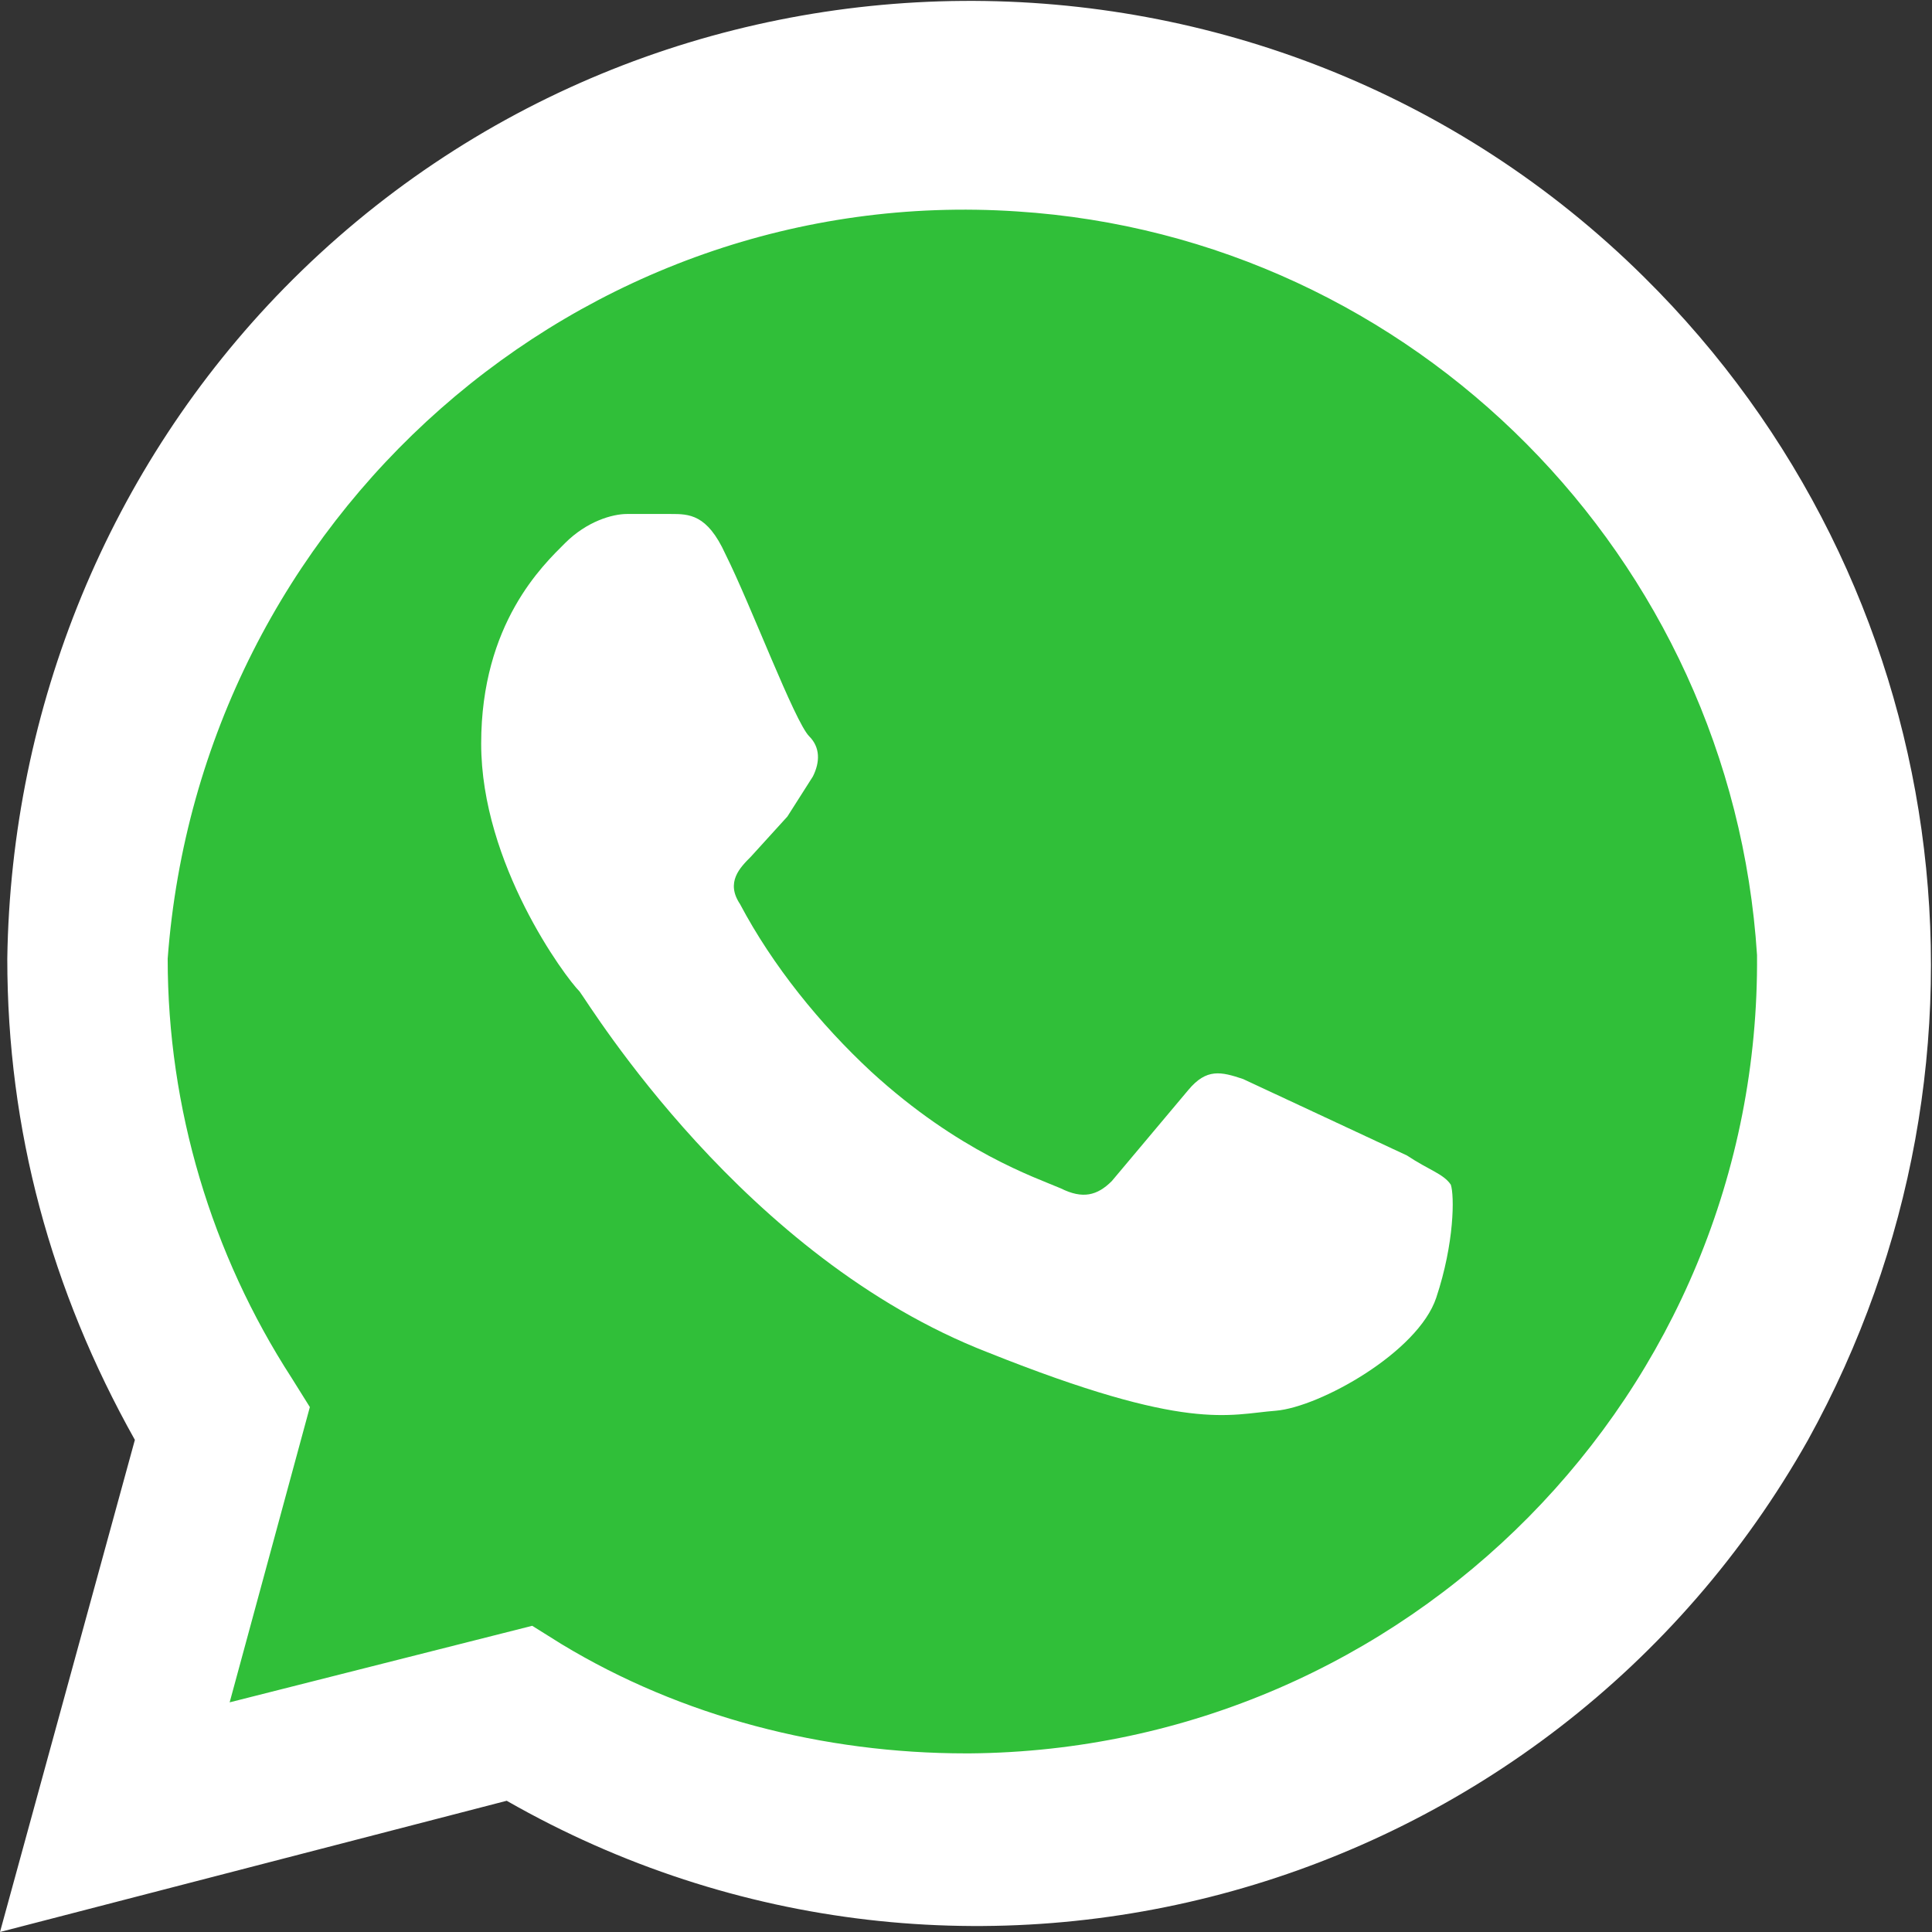
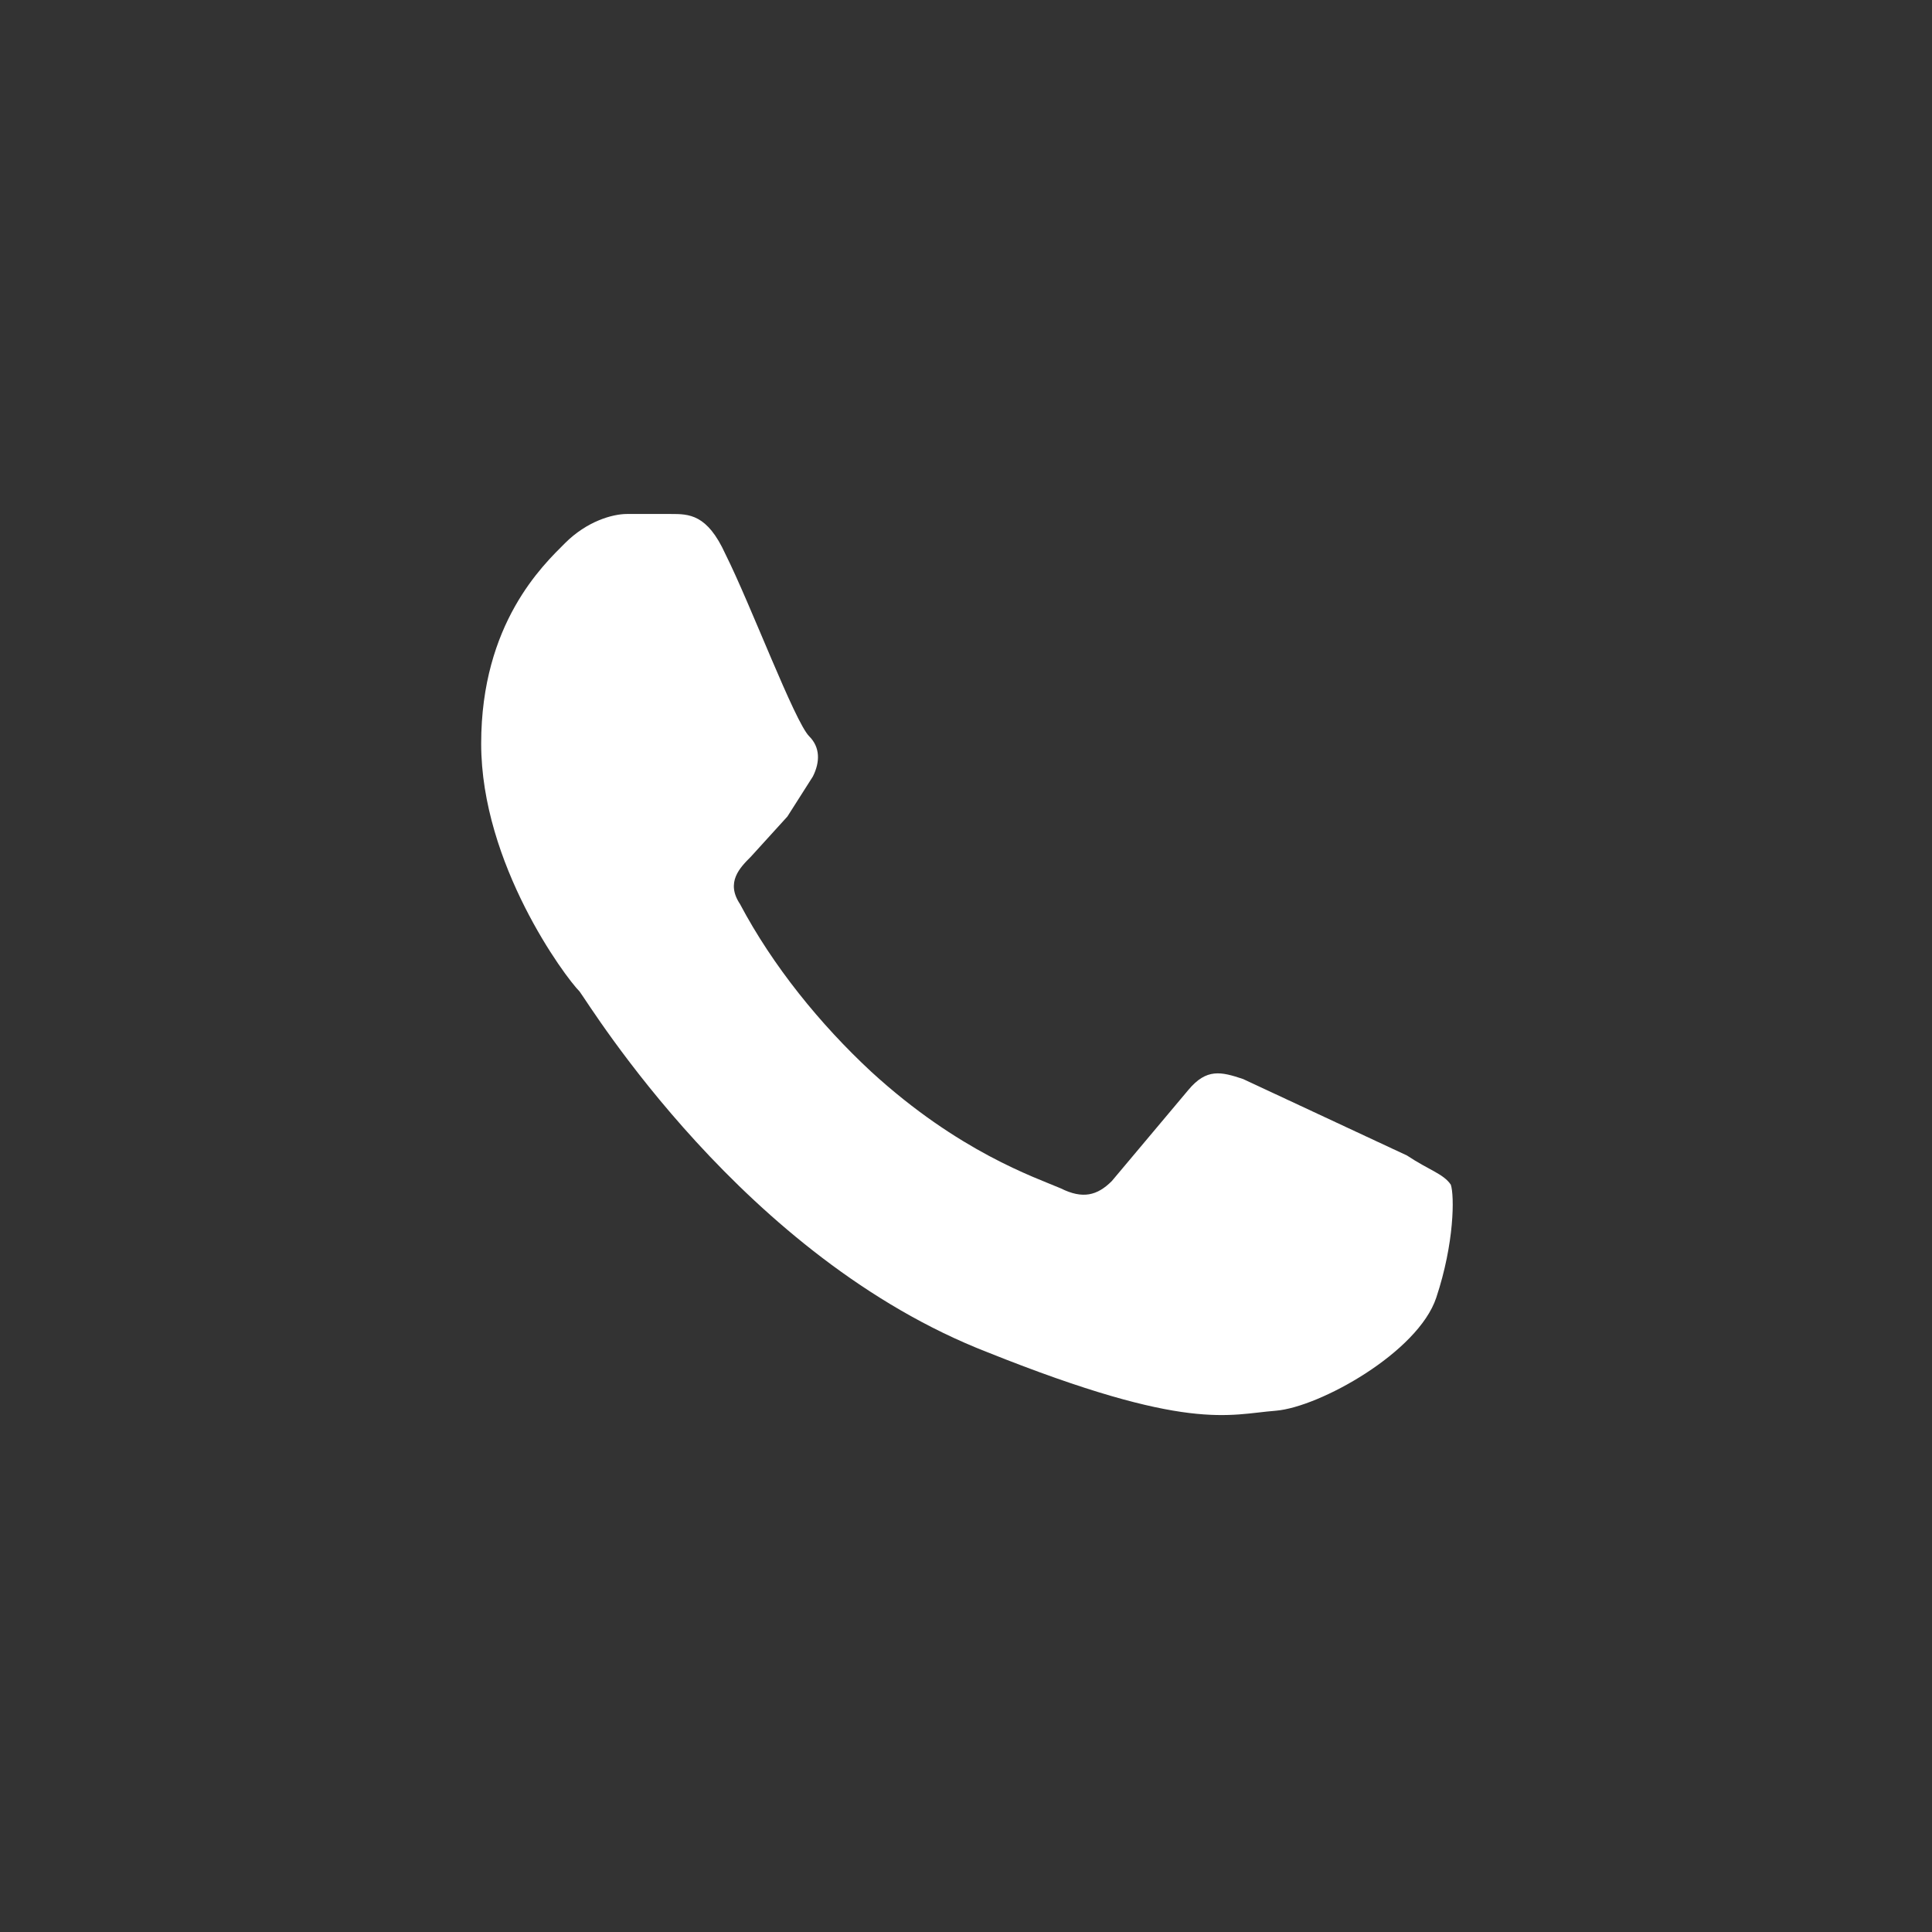
<svg xmlns="http://www.w3.org/2000/svg" version="1.1" id="Layer_1" x="0px" y="0px" width="53px" height="53px" viewBox="0 0 53 53" style="enable-background:new 0 0 53 53;" xml:space="preserve">
  <rect x="0" y="0" width="53" height="53" fill="#333333" stroke="none" />
  <style type="text/css">
	.st0{fill:#30BF39;}
	.st1{fill-rule:evenodd;clip-rule:evenodd;fill:#FFFFFF;}
	.st2{fill:#FFFFFF;}
</style>
-   <path class="st0" d="M0.9,52.1l3.6-13.2c-7-12.1-3-27.6,9.1-34.6C17.5,2,22,0.8,26.5,0.9c6.8,0,13.2,2.6,17.9,7.5  c4.8,4.8,7.5,11.1,7.5,17.9c-0.1,14.1-11.4,25.4-25.4,25.4c-4.2,0-8.4-1.1-12.1-3.1L0.9,52.1z" />
  <path class="st1" d="M19.9,15.2c-0.5-1.1-1-1.1-1.5-1.1h-1.2c-0.4,0-1.1,0.2-1.7,0.8c-0.6,0.6-2.3,2.2-2.3,5.5s2.3,6.4,2.7,6.8  c0.3,0.4,4.5,7.3,11.2,9.9c5.5,2.2,6.6,1.7,7.9,1.6c1.2-0.1,3.9-1.6,4.4-3.1c0.5-1.5,0.5-2.8,0.4-3.1c-0.2-0.3-0.6-0.4-1.2-0.8  l-4.5-2.1c-0.6-0.2-1-0.3-1.5,0.3l-2.1,2.5c-0.4,0.4-0.8,0.5-1.4,0.2c-0.7-0.3-2.8-1-5.2-3.2c-1.4-1.3-2.7-2.9-3.6-4.6  c-0.4-0.6,0-1,0.3-1.3l1-1.1l0.7-1.1c0.2-0.4,0.2-0.8-0.1-1.1C21.8,19.8,20.6,16.6,19.9,15.2z" />
-   <path class="st2" d="M45.1,7.6C34.8-2.6,18-2.5,7.8,7.9C3,12.8,0.3,19.4,0.2,26.3c0,4.7,1.2,9.1,3.5,13.2L0,53l13.9-3.6  c12.6,7.2,28.6,2.7,35.7-9.9C55.4,29,53.6,16,45.1,7.6z M26.5,48.1c-3.9,0-7.8-1-11.1-3l-0.8-0.5l-8.3,2.1l2.2-8.1l-0.5-0.8  c-2.2-3.4-3.4-7.4-3.4-11.5C5.5,14.2,15.9,5,27.9,5.8c10.9,0.7,19.6,9.5,20.3,20.4c0.1,12-9.6,21.8-21.6,21.9  C26.6,48.1,26.6,48.1,26.5,48.1z" />
</svg>